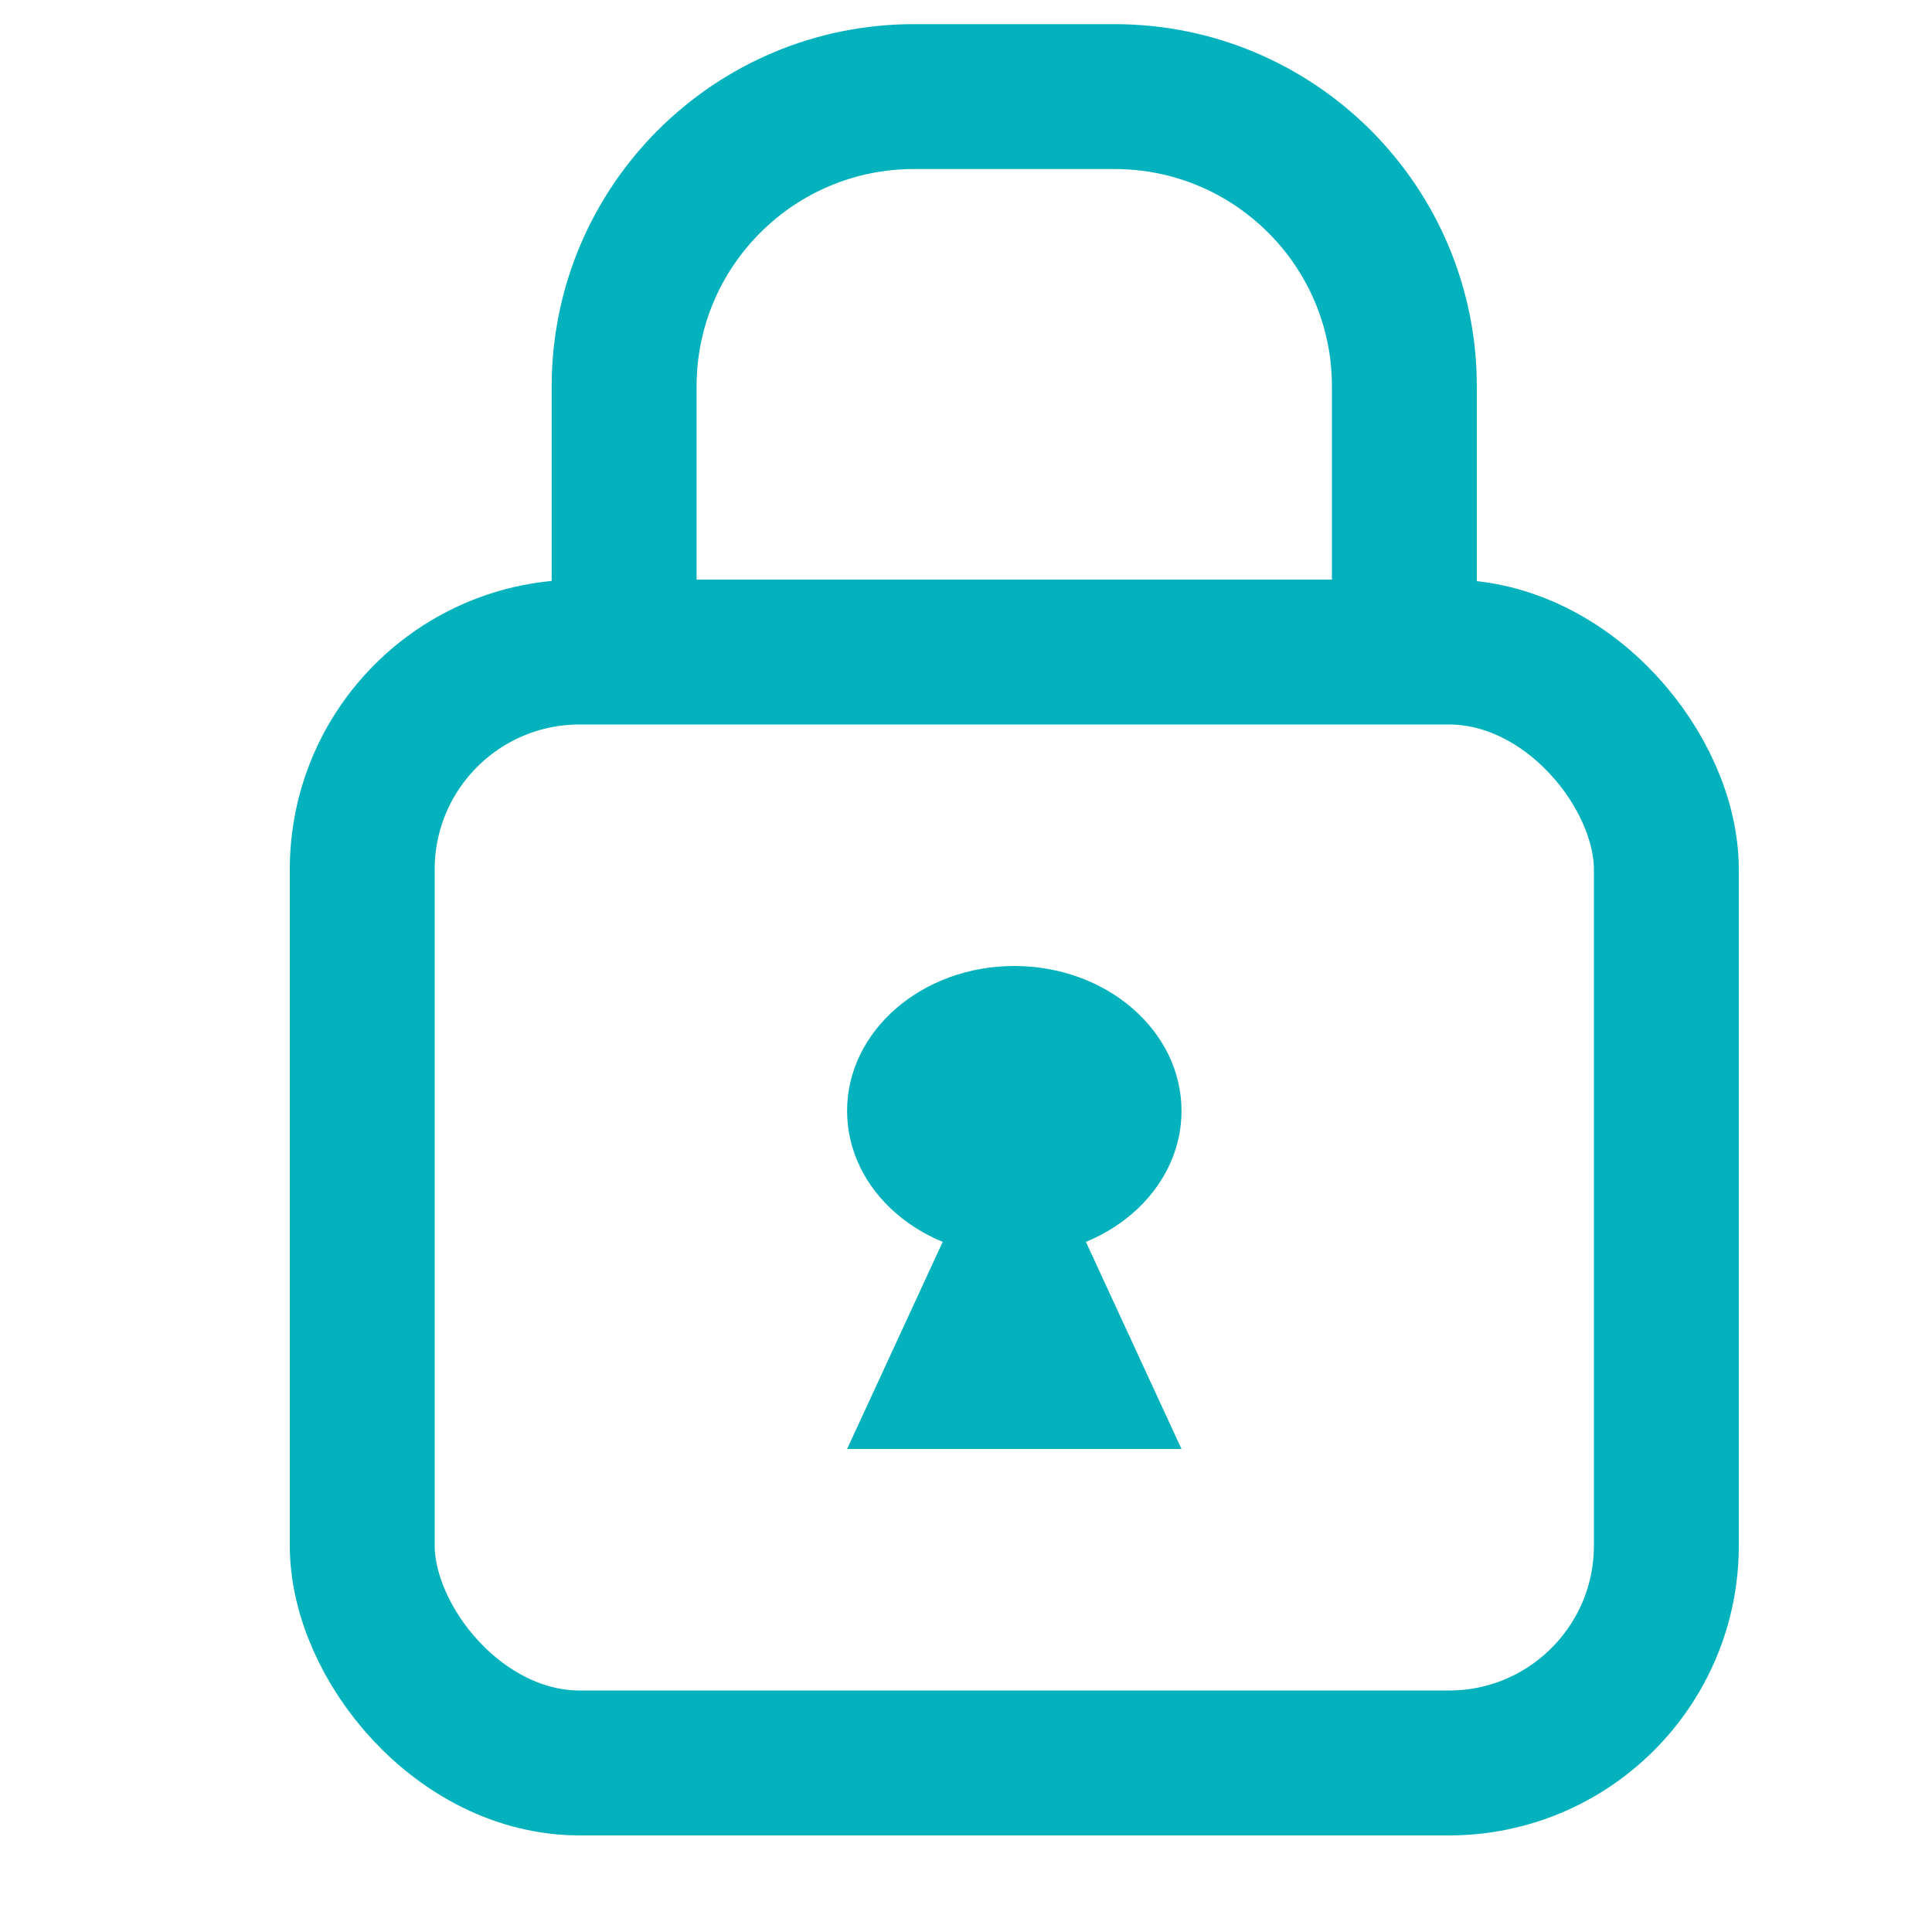
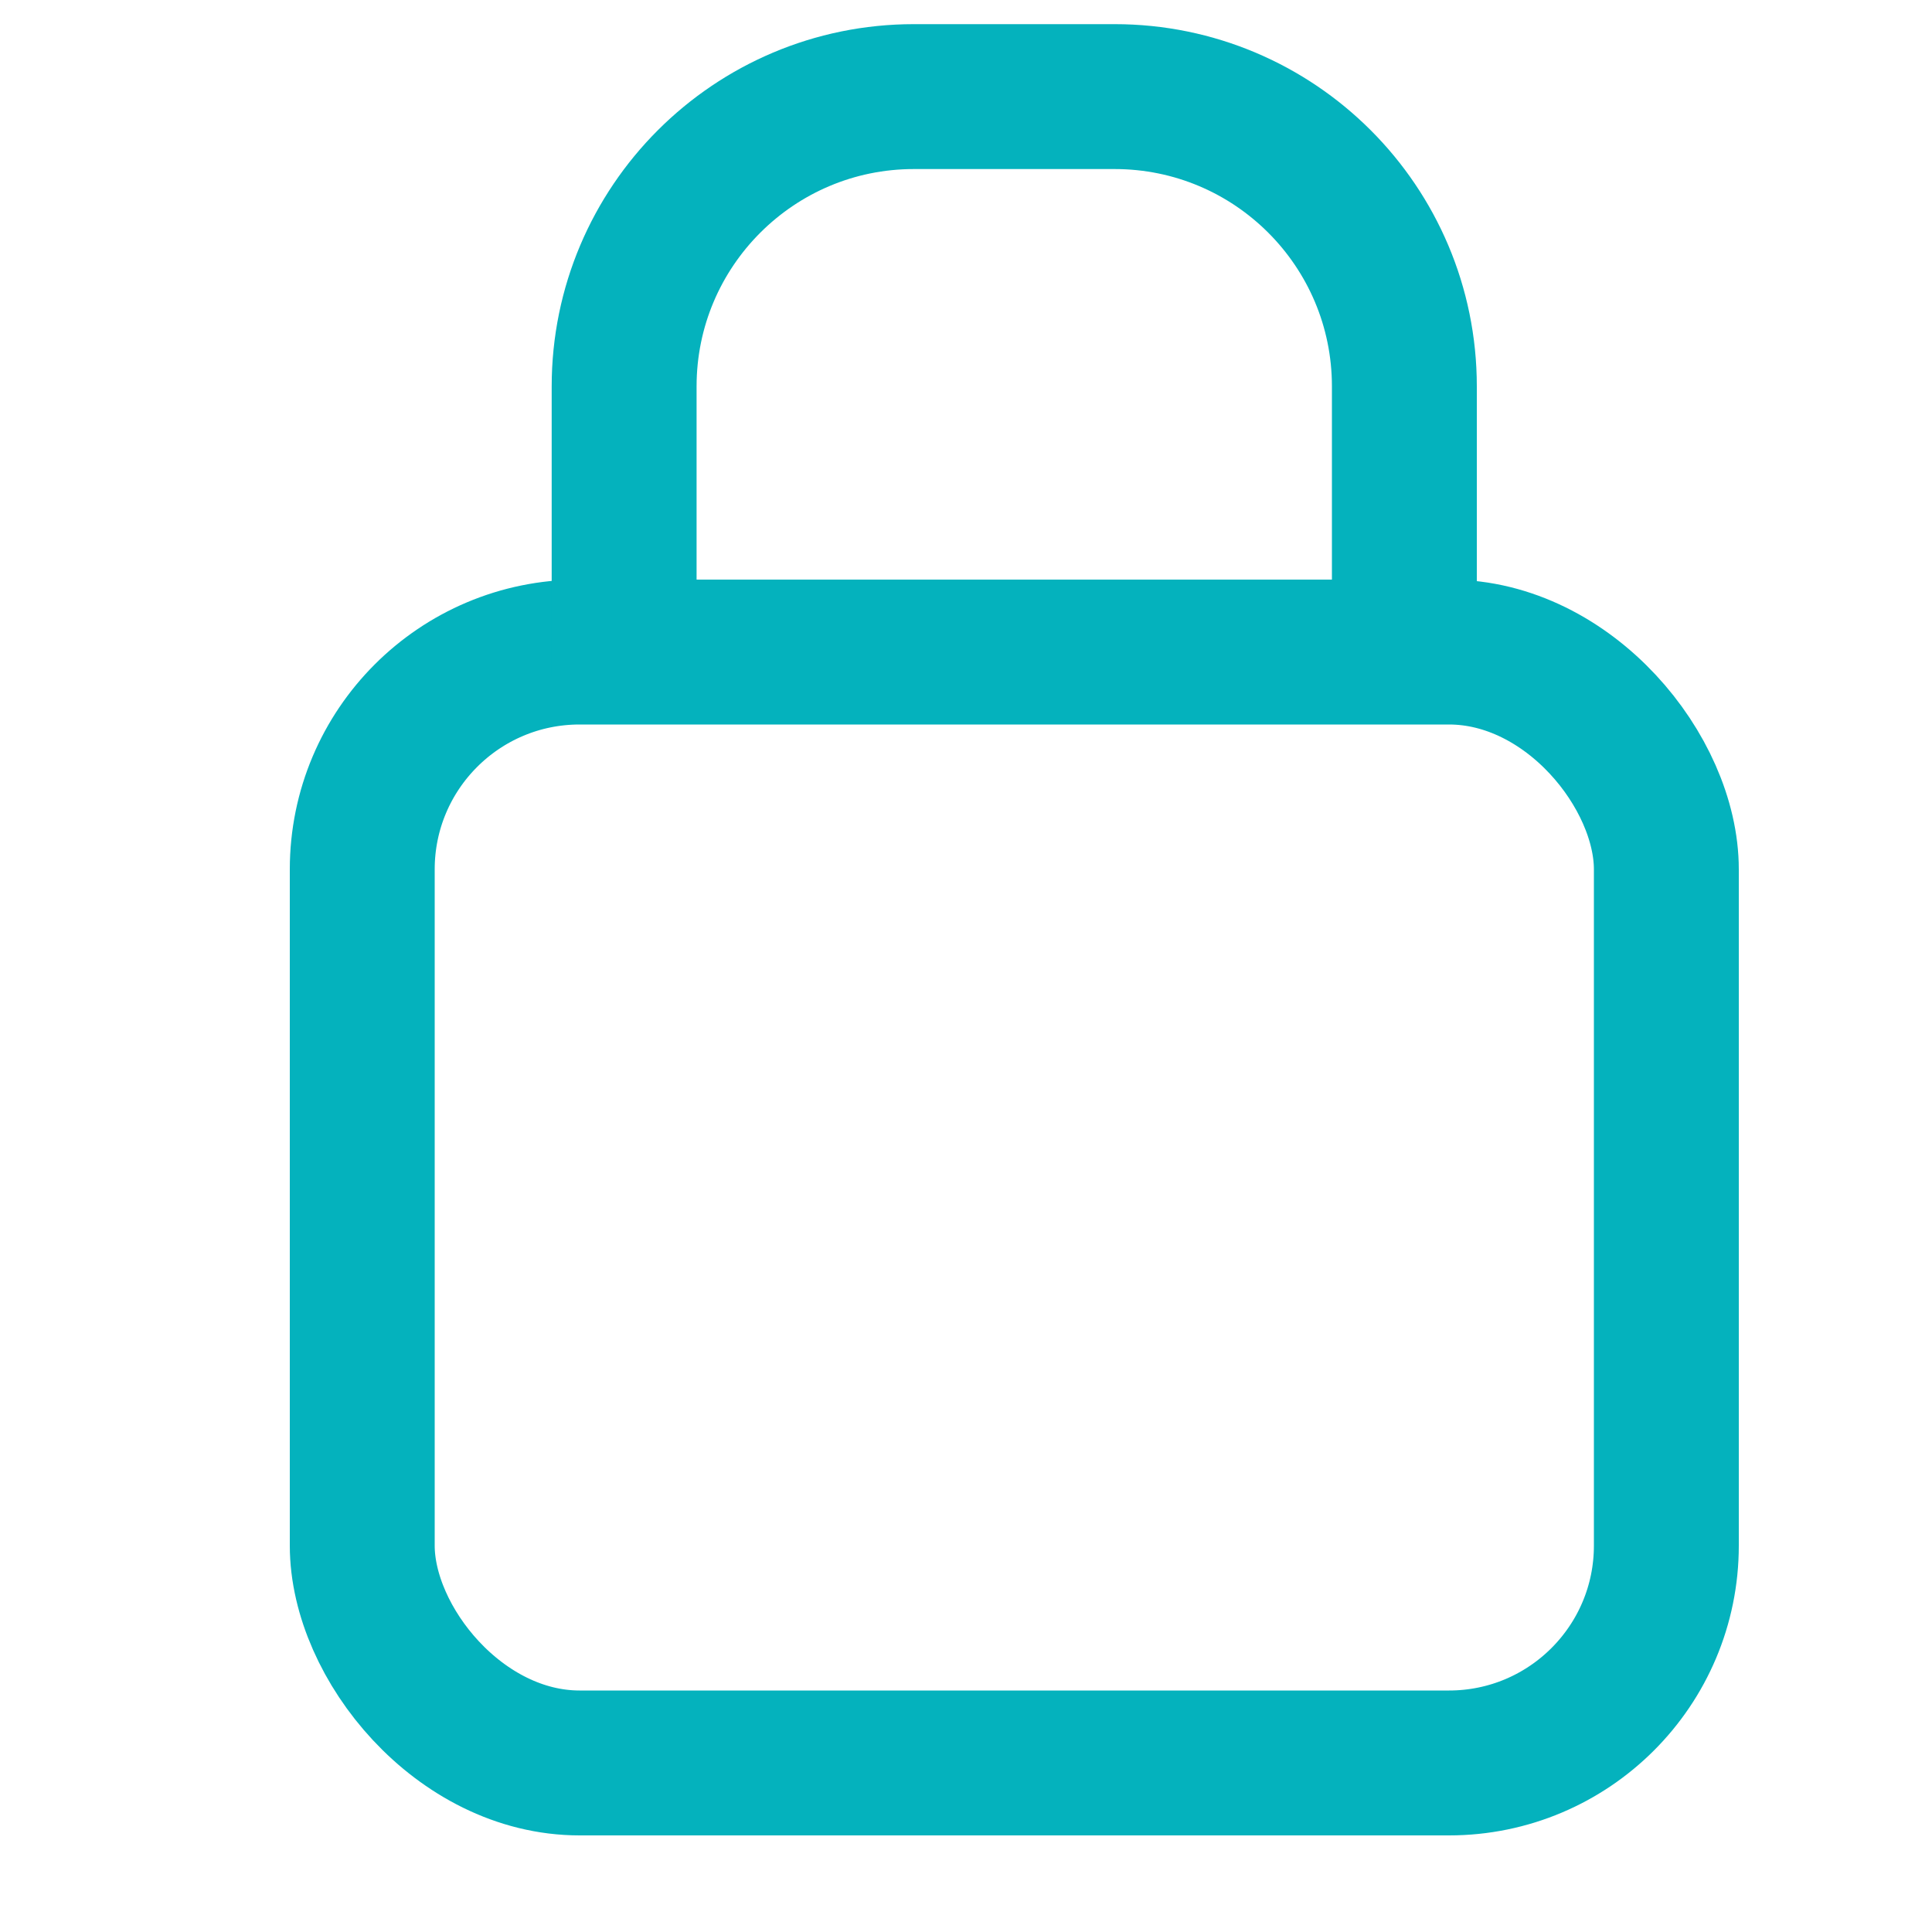
<svg xmlns="http://www.w3.org/2000/svg" width="20" height="20" viewBox="0 0 20 20" fill="none">
  <rect x="3.75" y="6.75" width="13.5" height="11.5" rx="2.25" stroke="#04B2BD" stroke-width="1.5" />
  <path d="M14.538 7V4V4C14.538 2.343 13.195 1 11.538 1H9.461C7.805 1 6.461 2.343 6.461 4V7" stroke="#04B2BD" stroke-width="1.5" />
-   <ellipse cx="10.5" cy="11.5" rx="1.731" ry="1.5" fill="#04B2BD" />
-   <path d="M8.769 15L9.923 12.5H11.077L12.231 15H8.769Z" fill="#04B2BD" />
</svg>